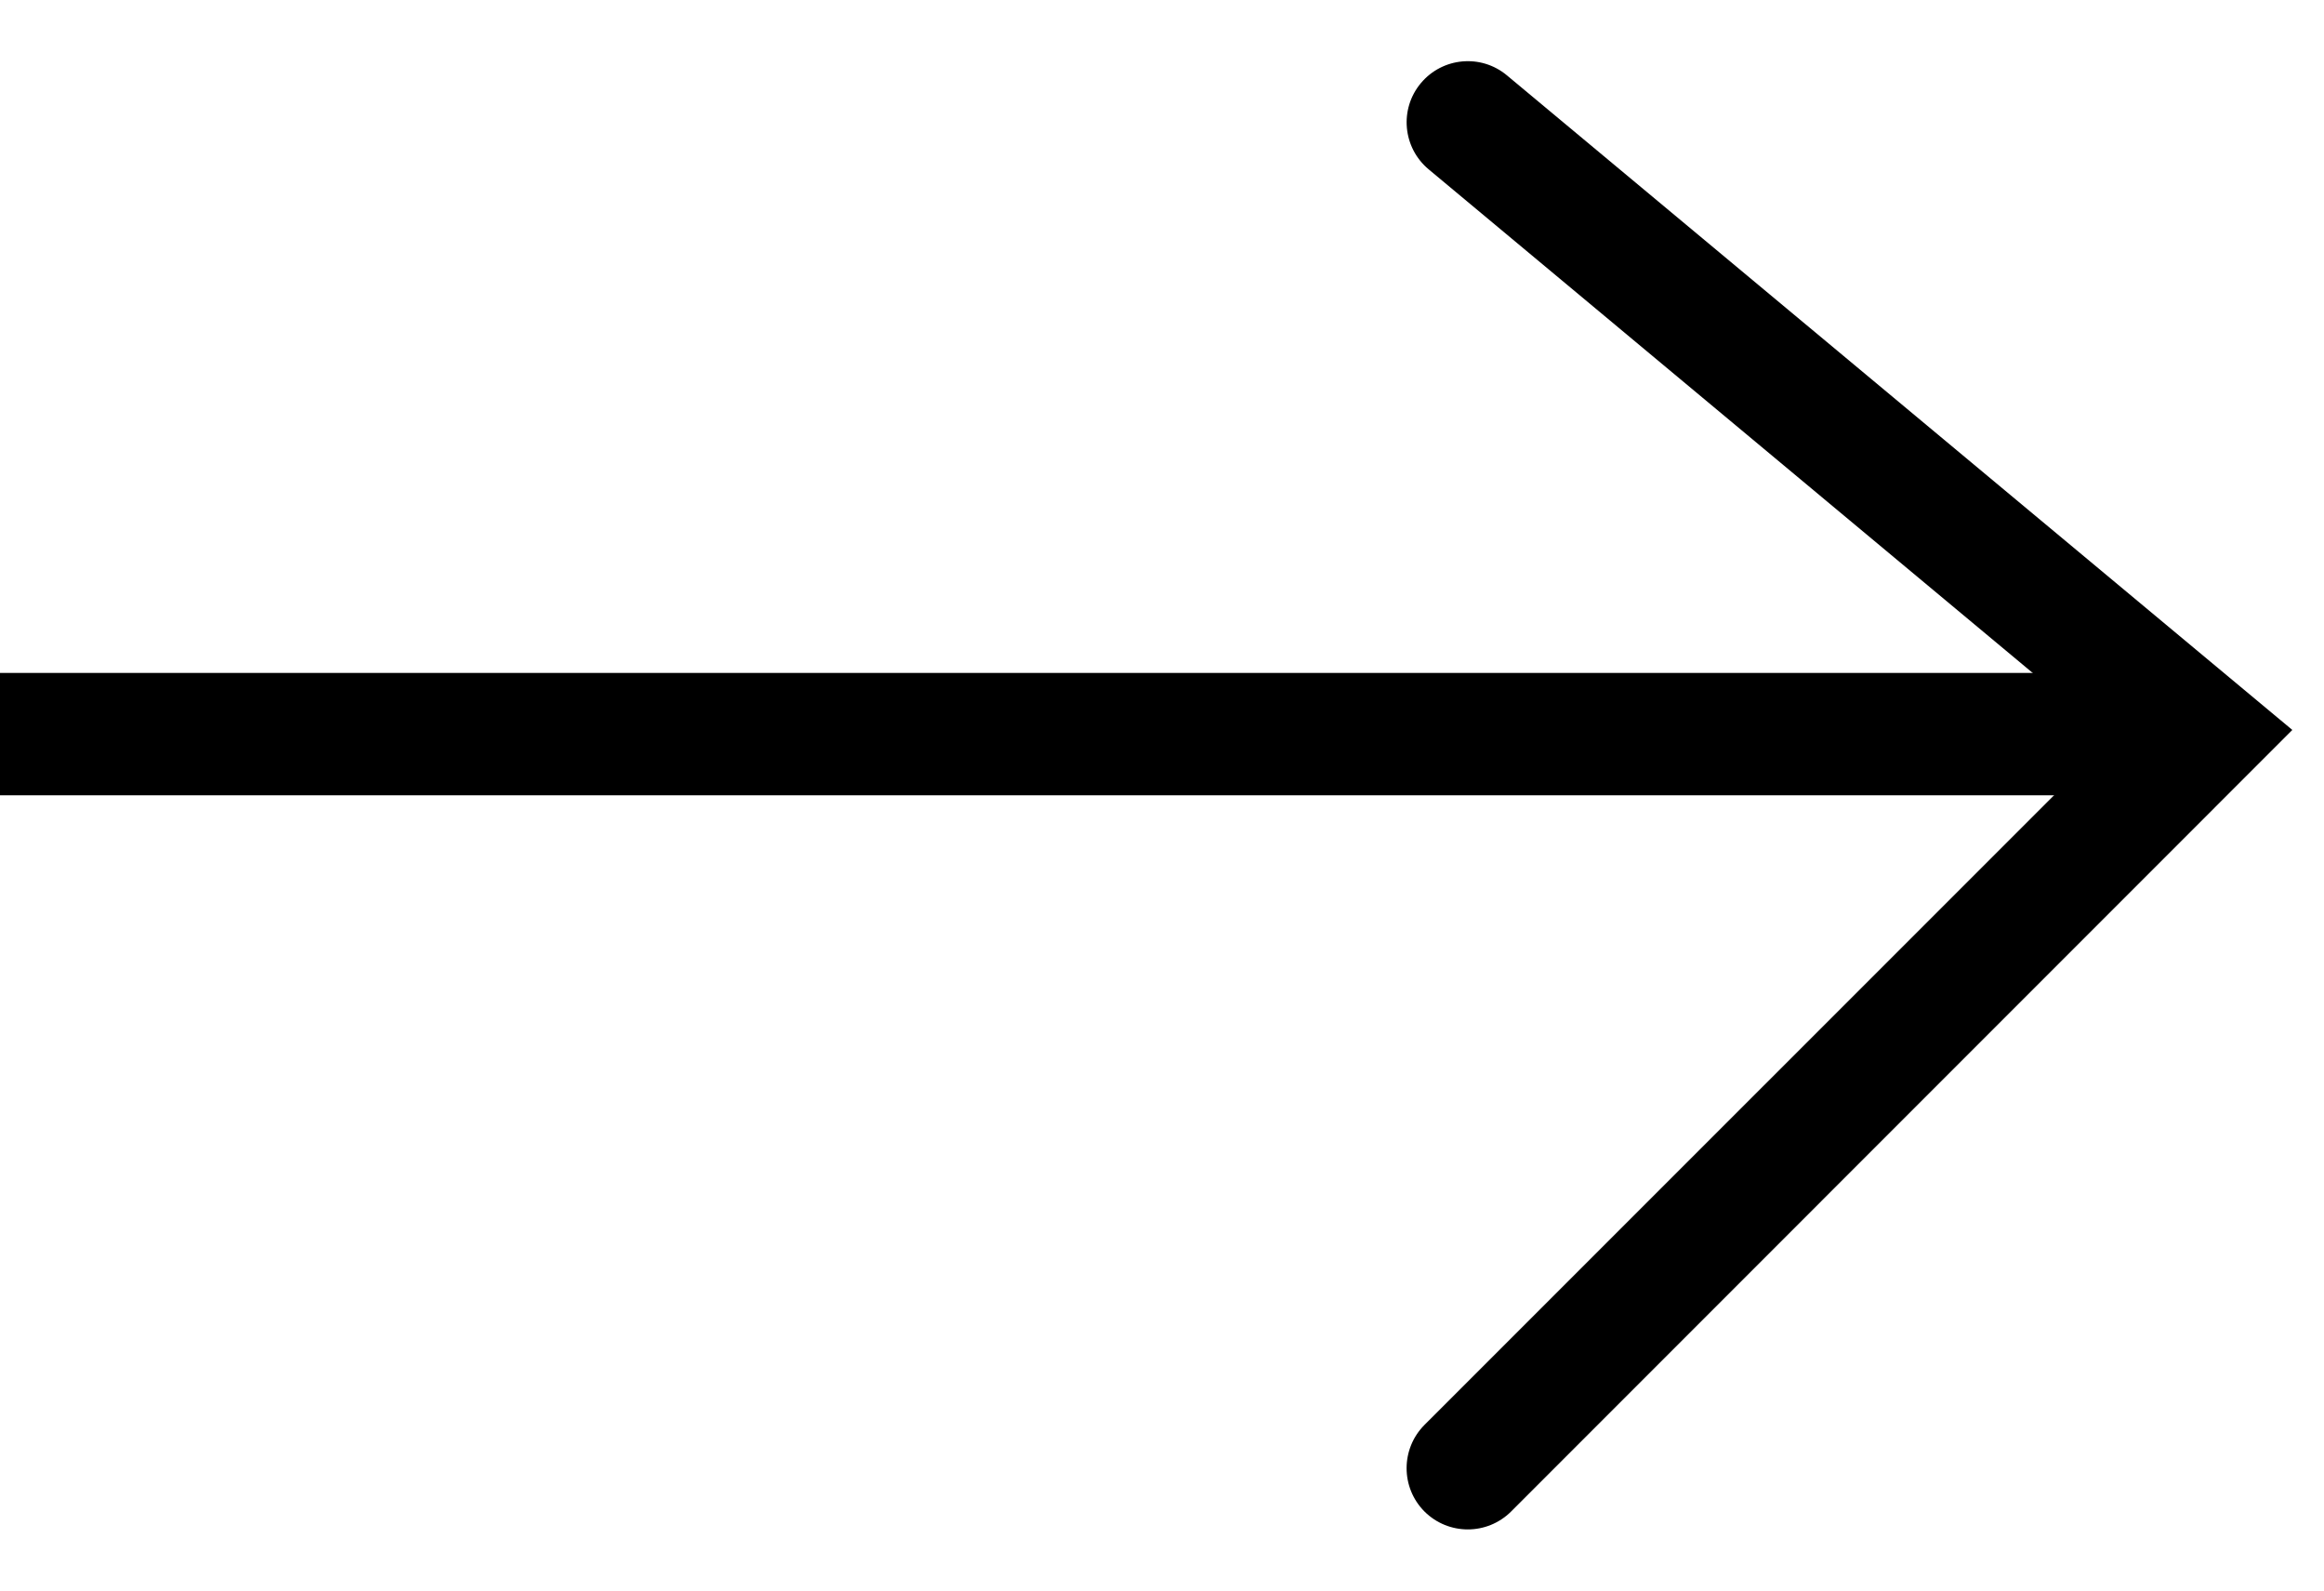
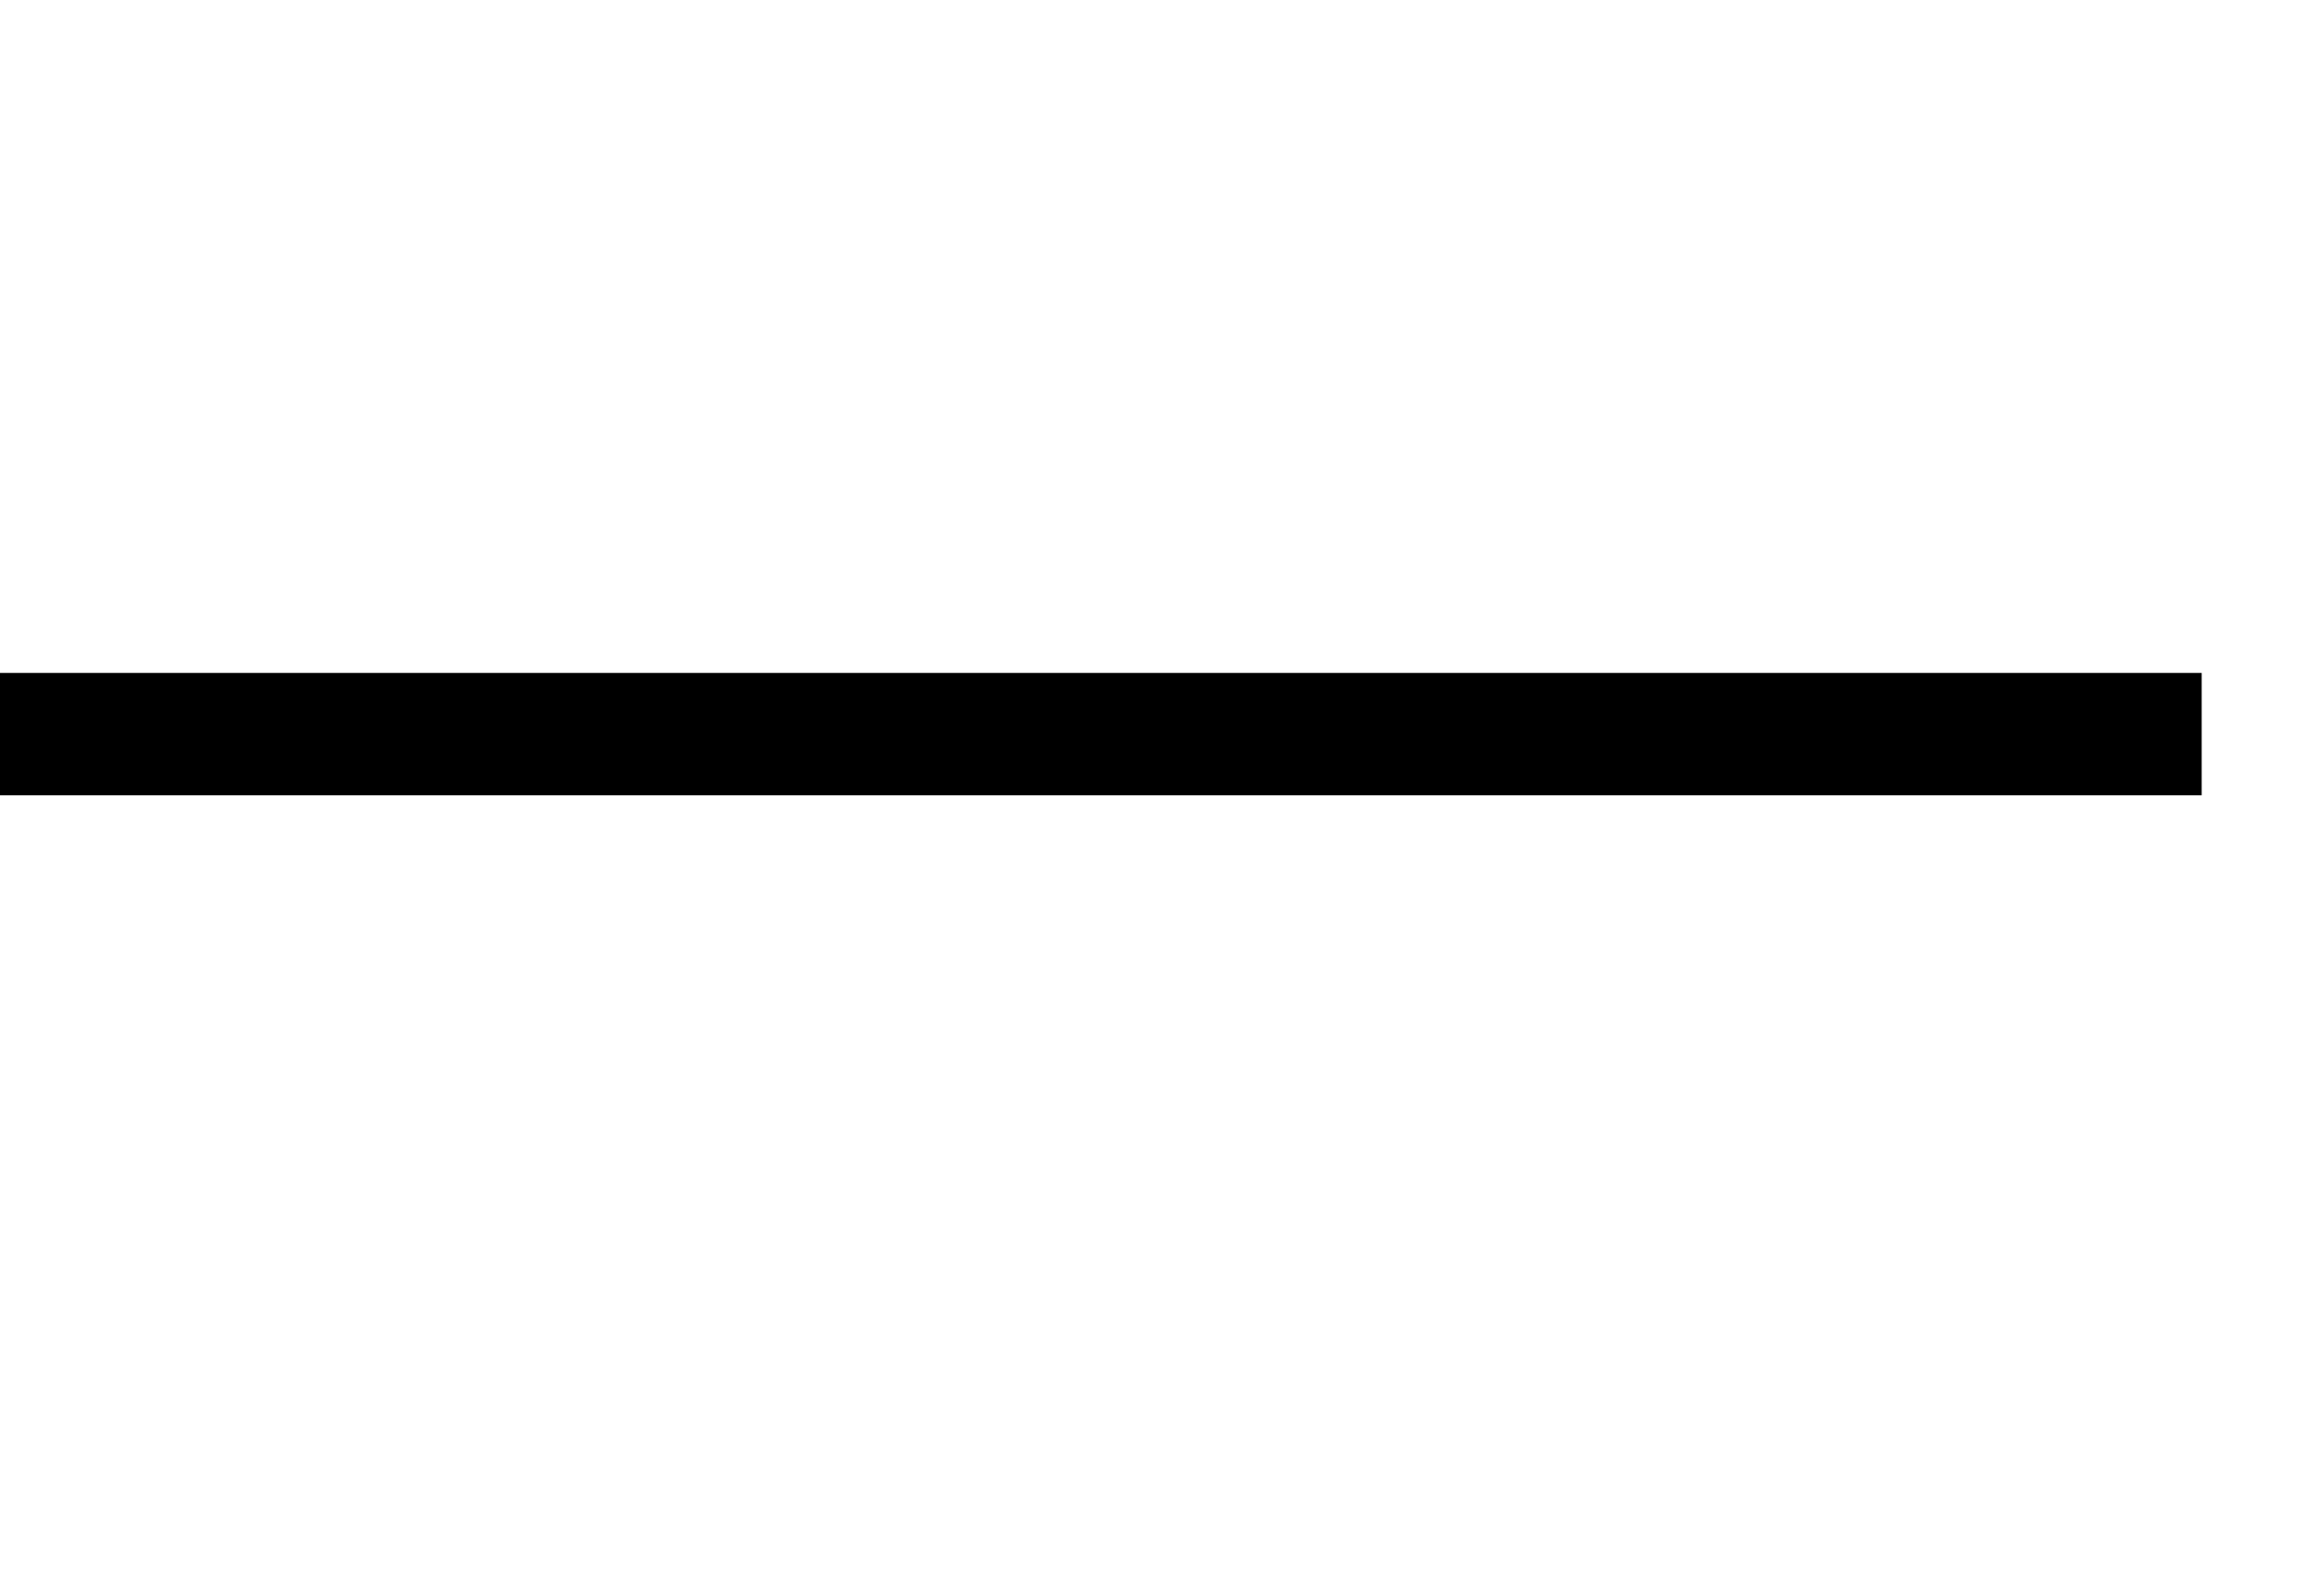
<svg xmlns="http://www.w3.org/2000/svg" width="19" height="13" viewBox="0 0 19 13" fill="none">
-   <path fill-rule="evenodd" clip-rule="evenodd" d="M11.616 0.68C11.793 0.468 12.108 0.439 12.32 0.616L18.741 5.966L12.354 12.354C12.158 12.549 11.842 12.549 11.646 12.354C11.451 12.158 11.451 11.842 11.646 11.646L17.259 6.034L11.68 1.384C11.468 1.207 11.439 0.892 11.616 0.68Z" fill="black" />
  <path fill-rule="evenodd" clip-rule="evenodd" d="M18 6.5H0V5.5H18V6.5Z" fill="black" />
</svg>